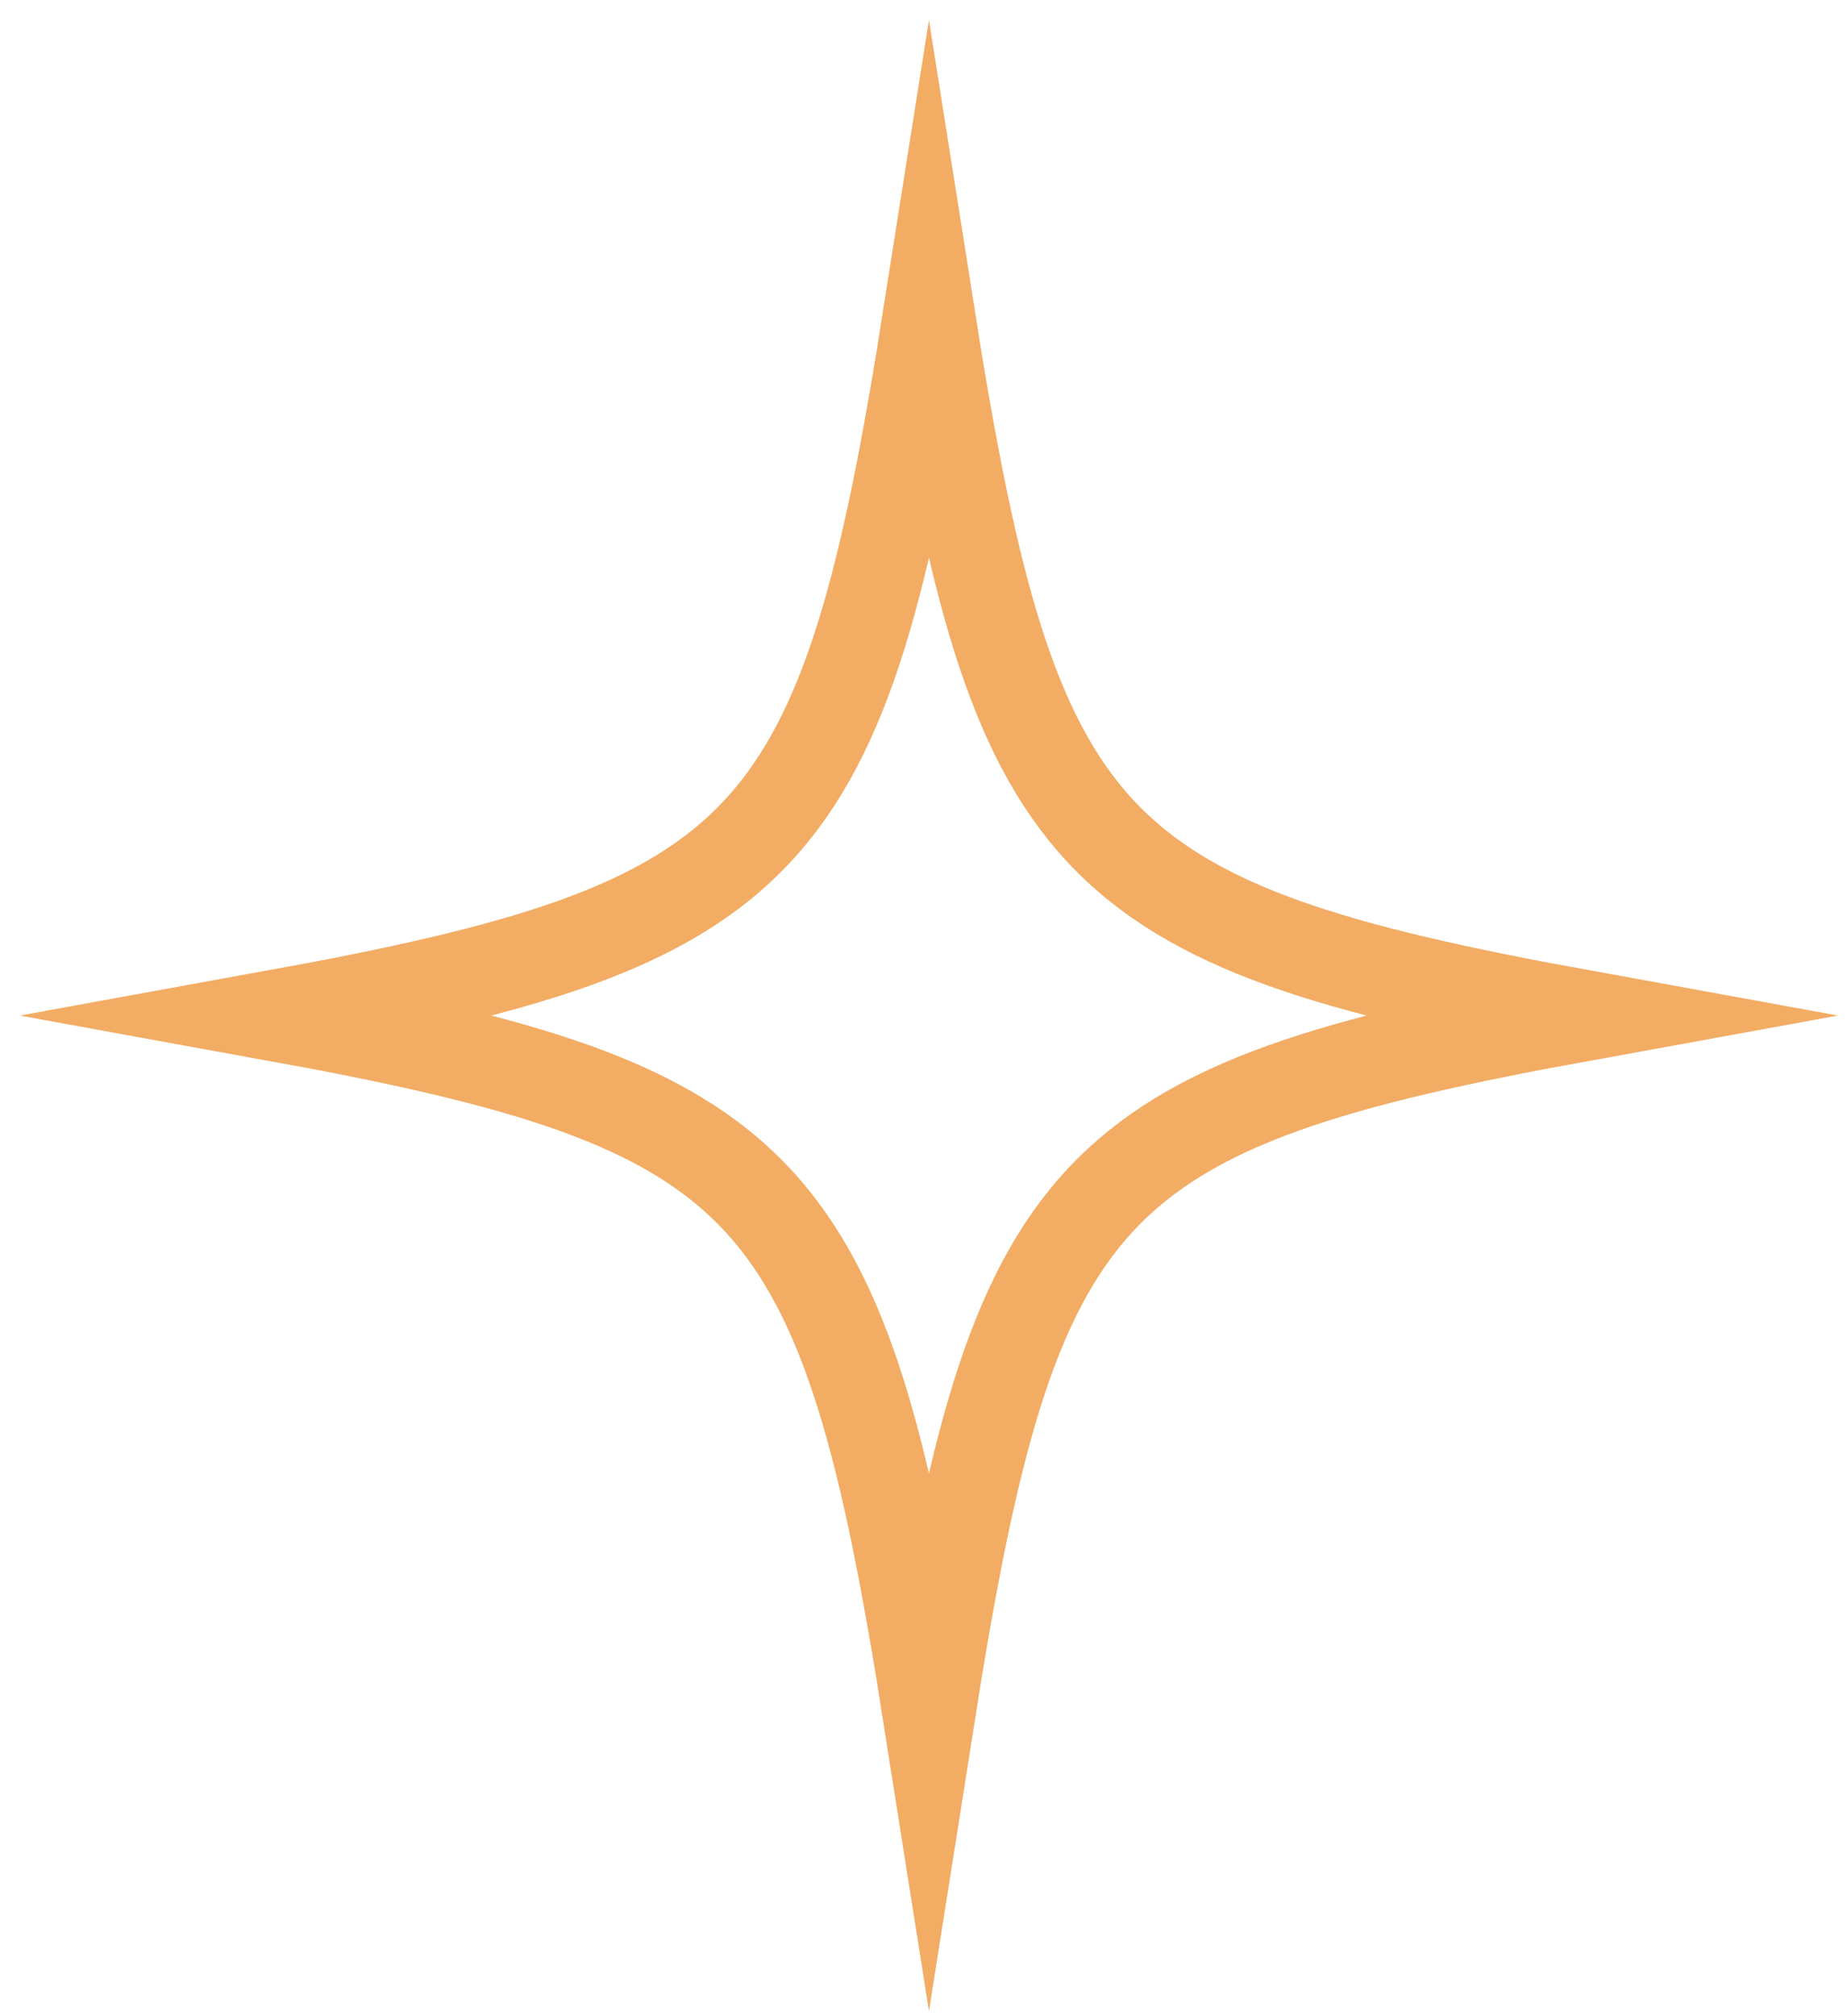
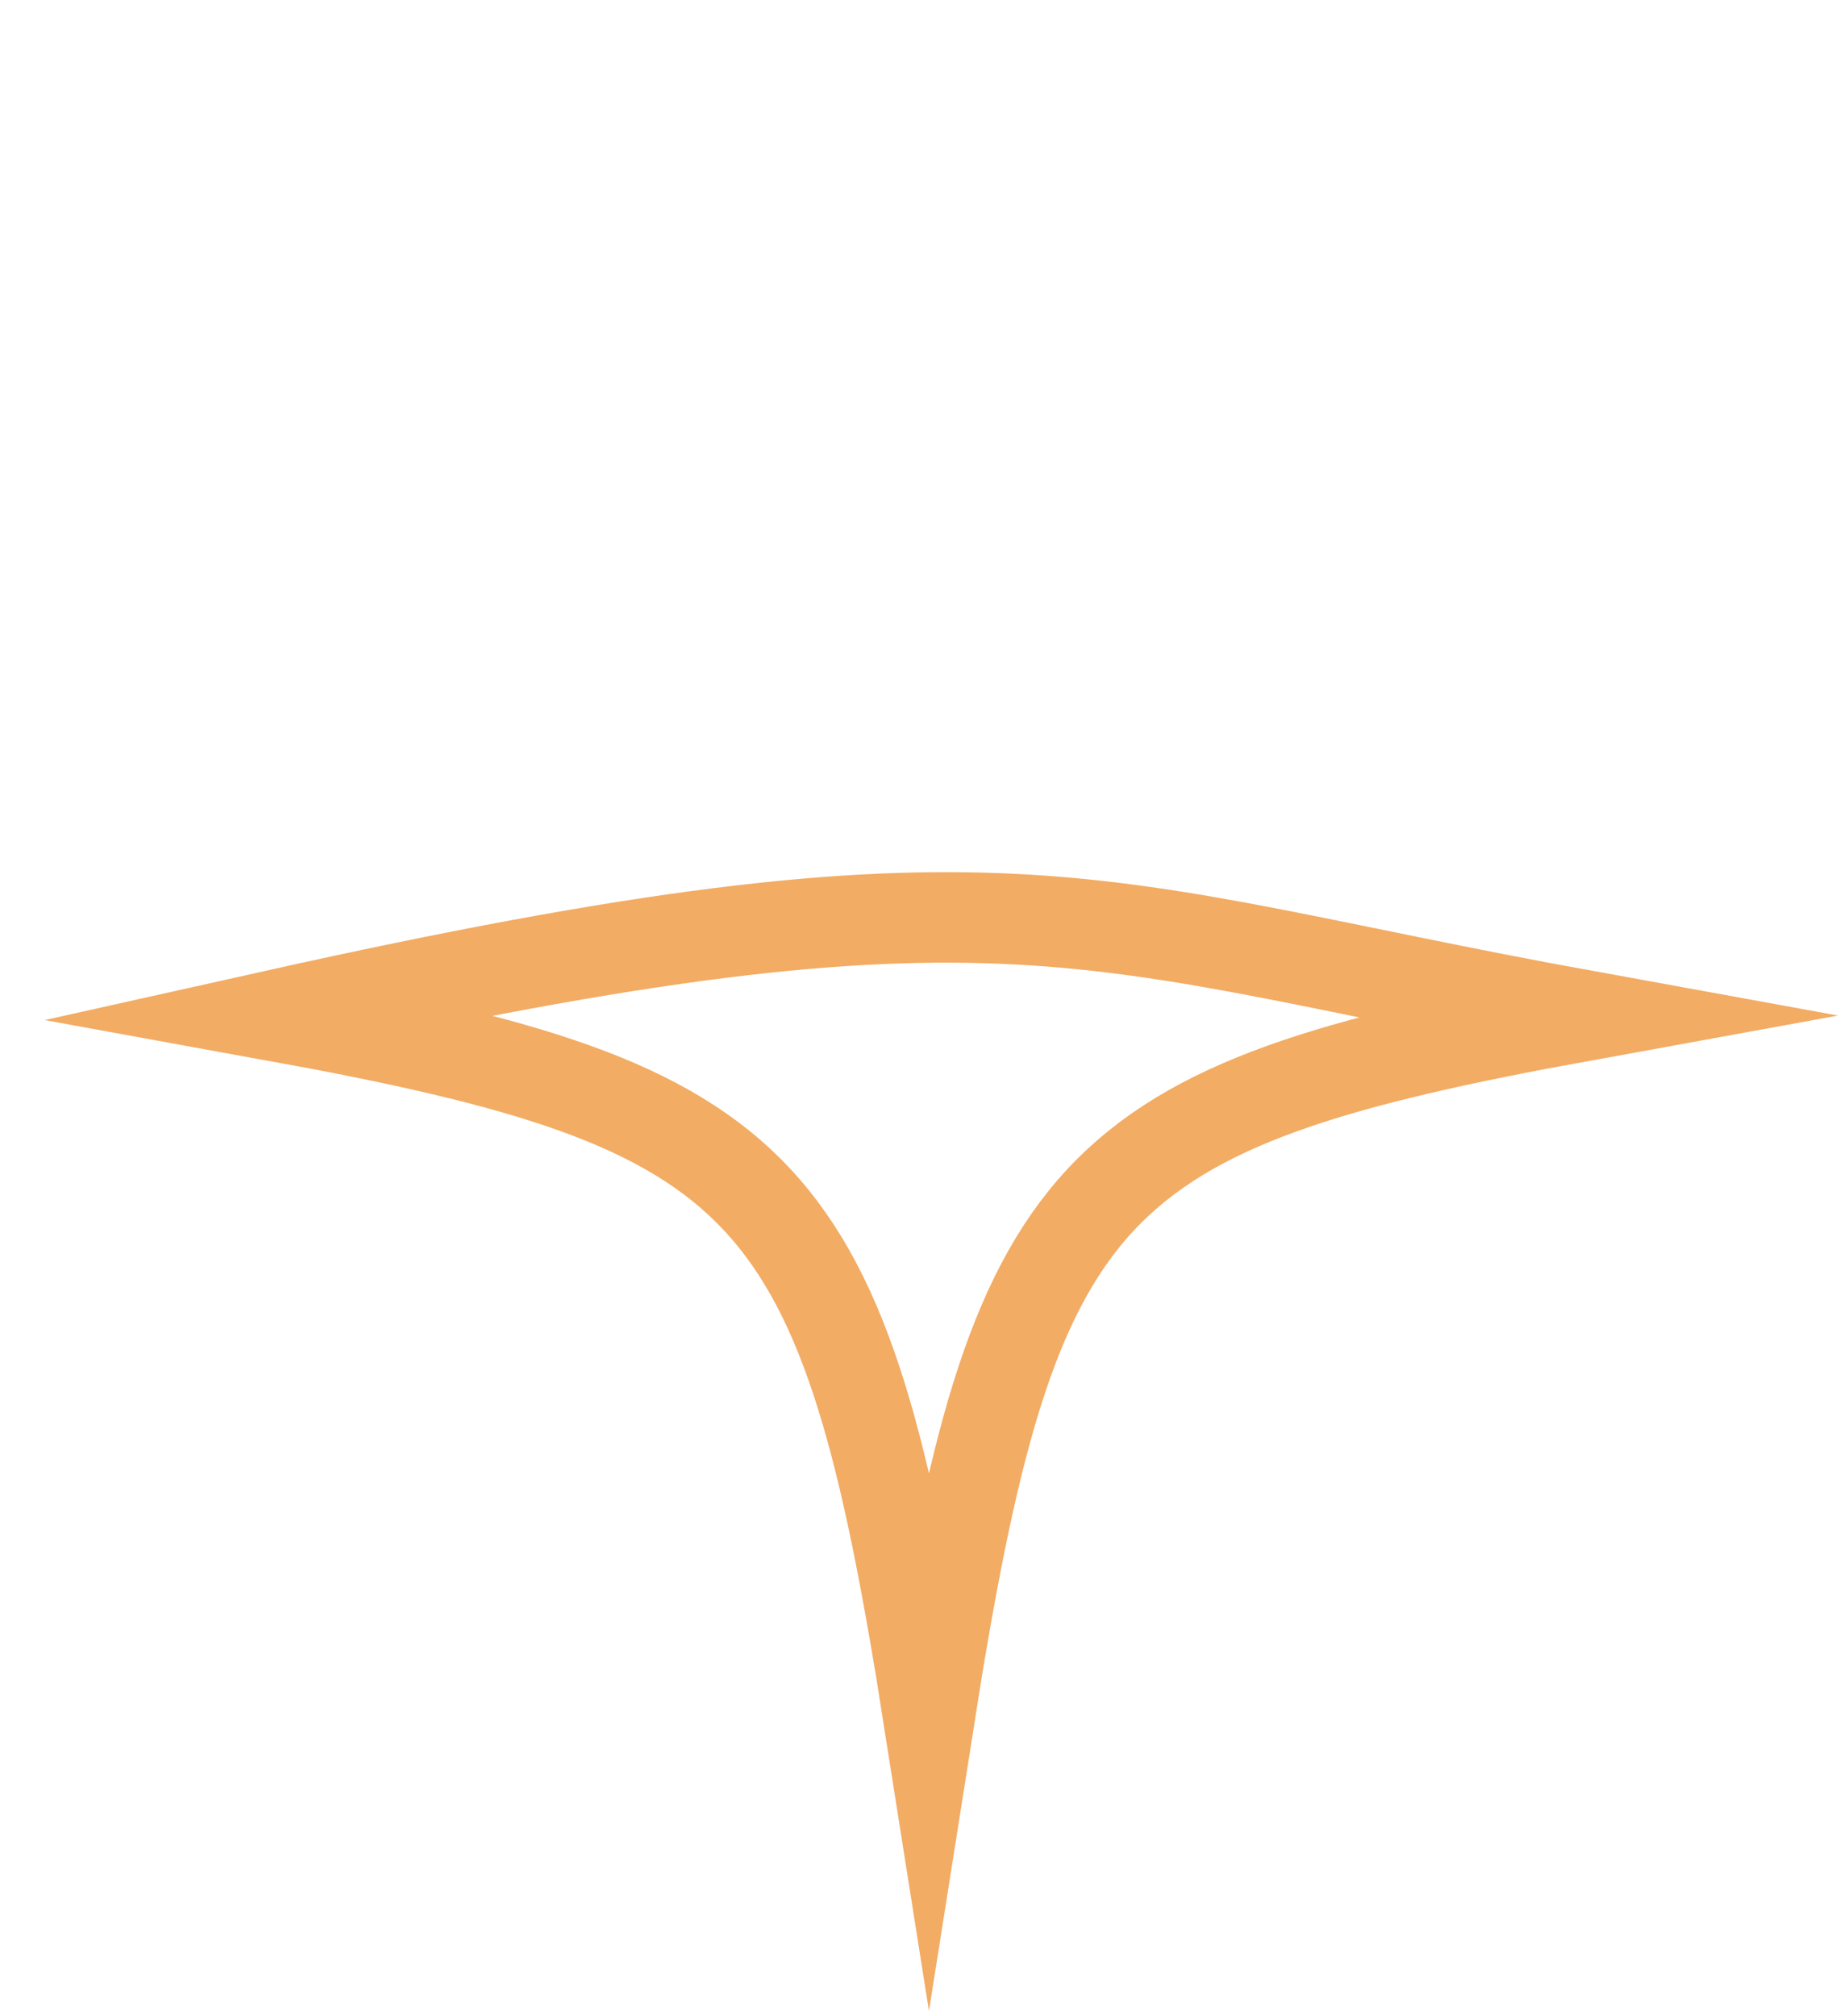
<svg xmlns="http://www.w3.org/2000/svg" width="88" height="96" viewBox="0 0 88 96" fill="none">
-   <path d="M75.52 48.355C51.59 52.703 48.31 56.225 44.26 81.916C40.21 56.225 36.93 52.703 13 48.355C36.93 44.007 40.21 40.485 44.26 14.794C48.31 40.485 51.59 44.007 75.52 48.355Z" stroke="#F2AC64" stroke-width="4.31" stroke-miterlimit="10" />
+   <path d="M75.52 48.355C51.59 52.703 48.31 56.225 44.26 81.916C40.21 56.225 36.93 52.703 13 48.355C48.31 40.485 51.59 44.007 75.52 48.355Z" stroke="#F2AC64" stroke-width="4.31" stroke-miterlimit="10" />
</svg>